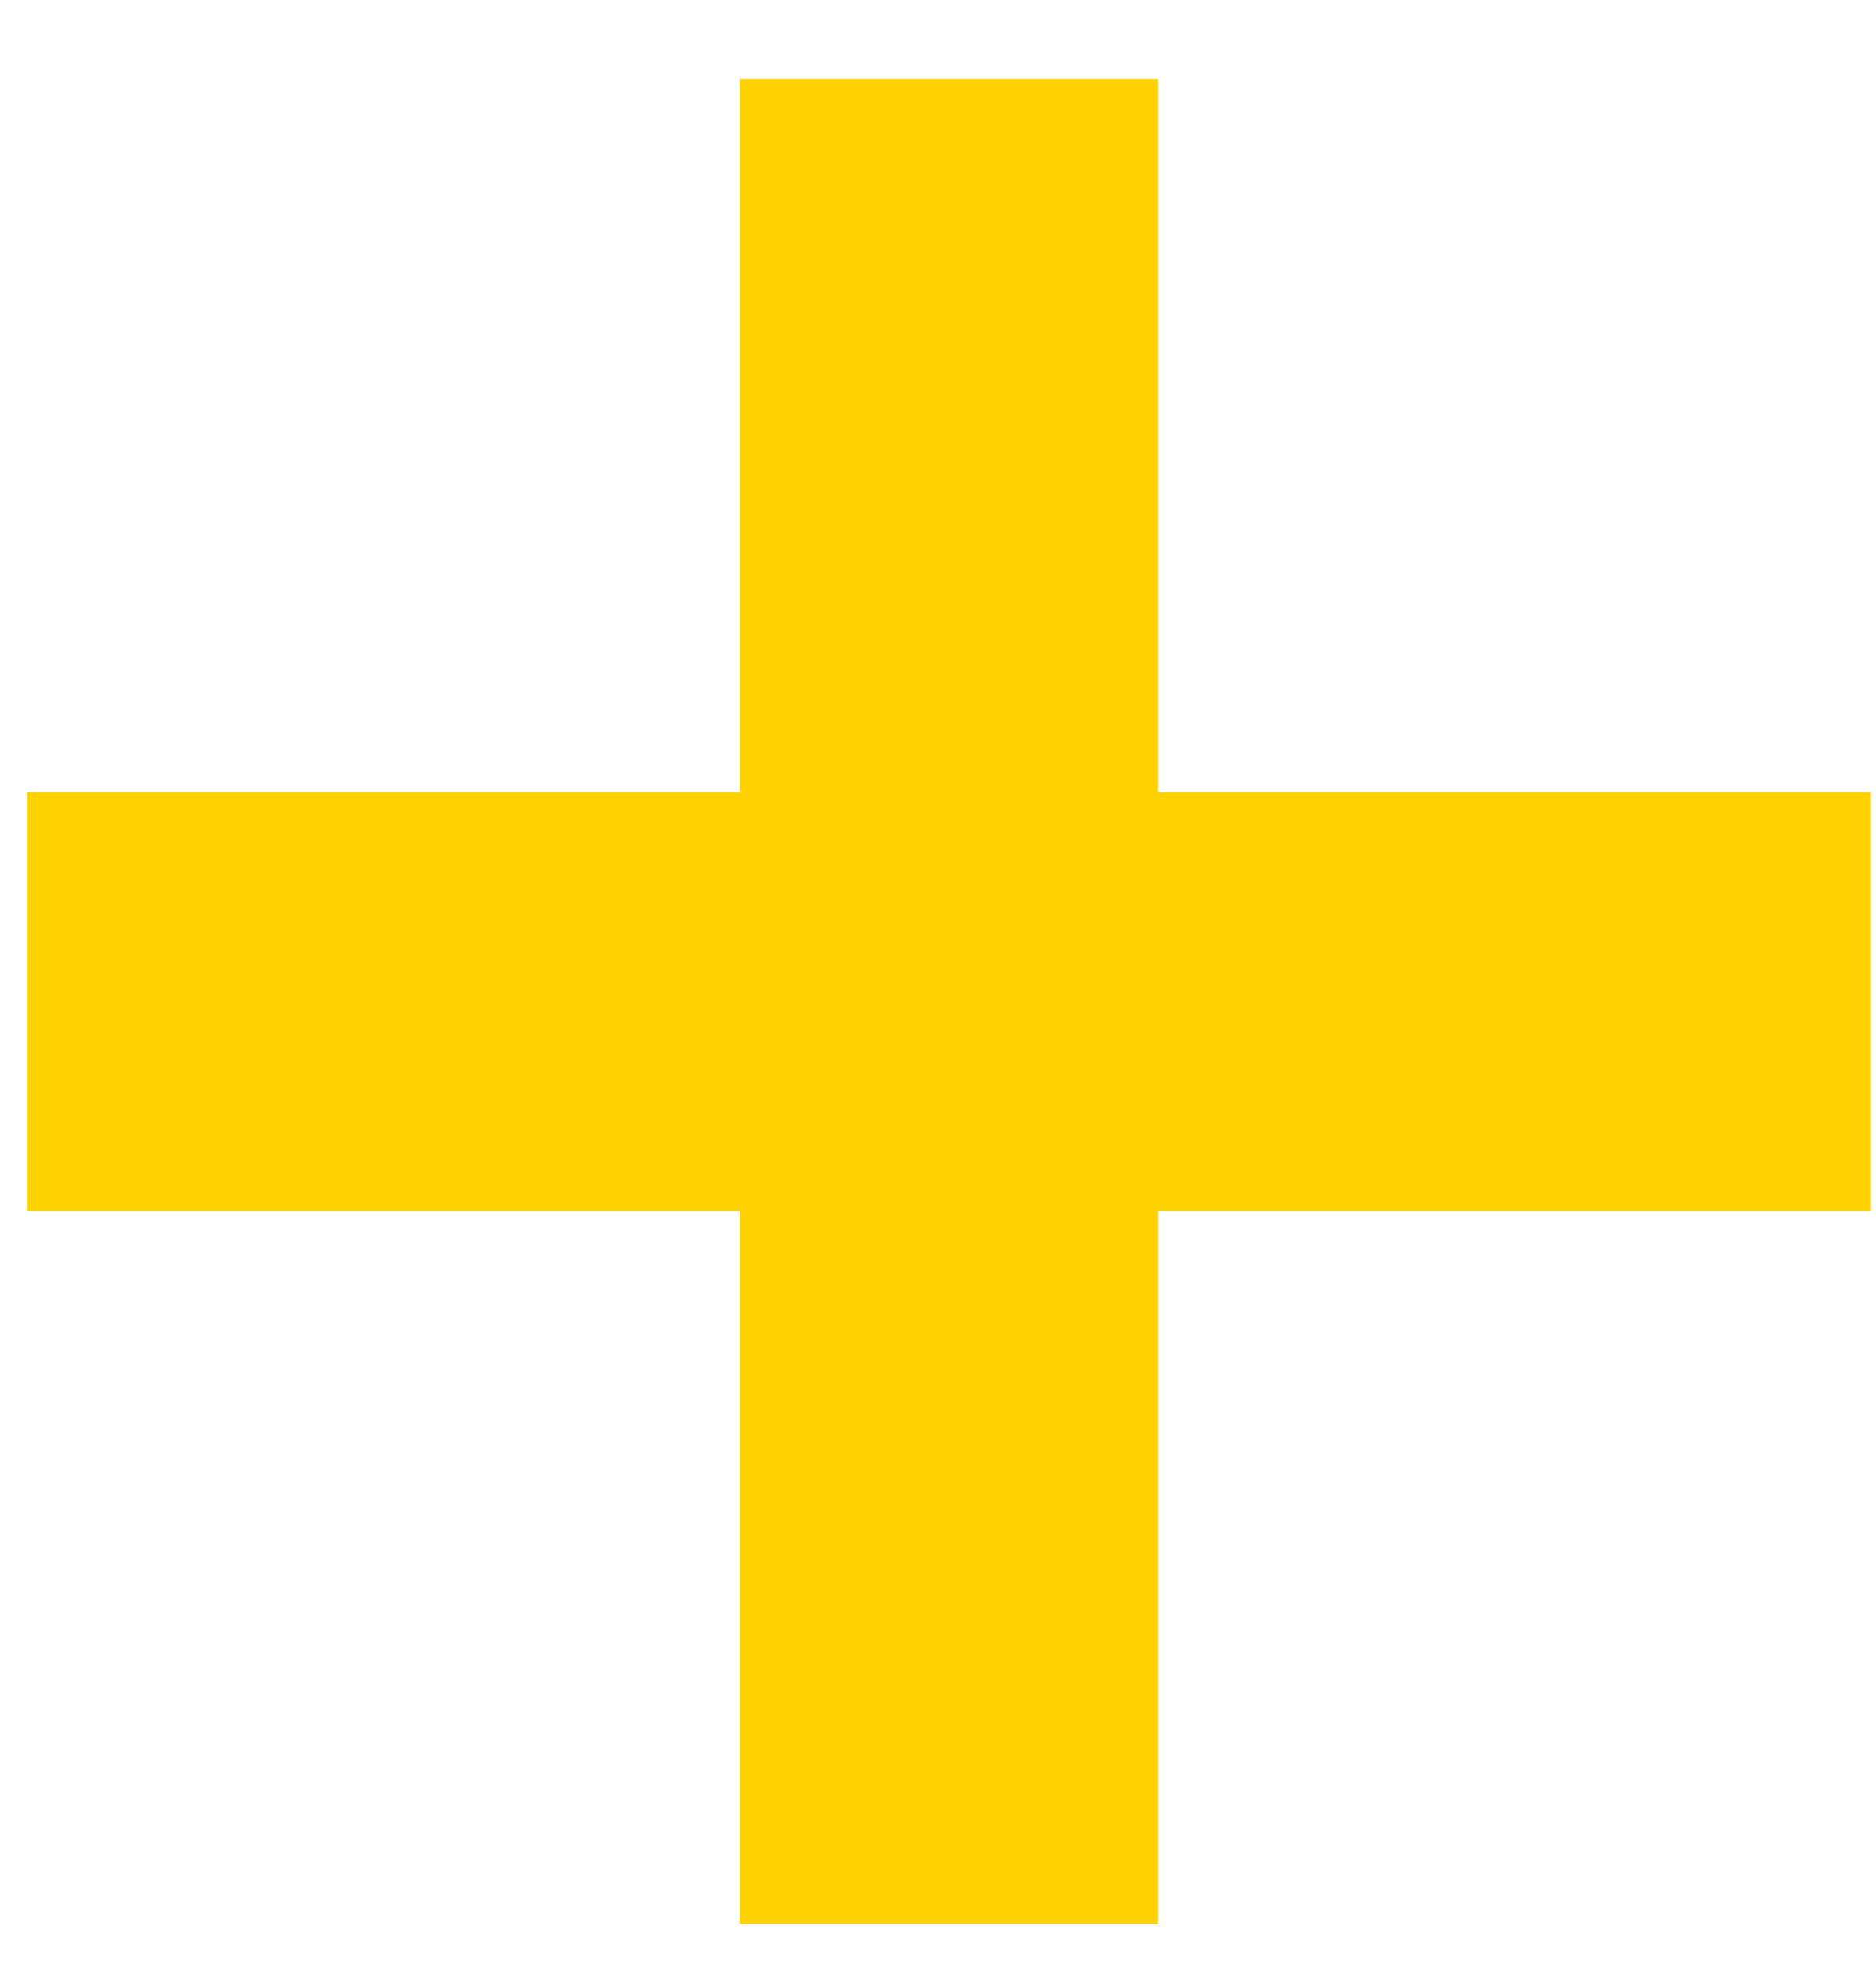
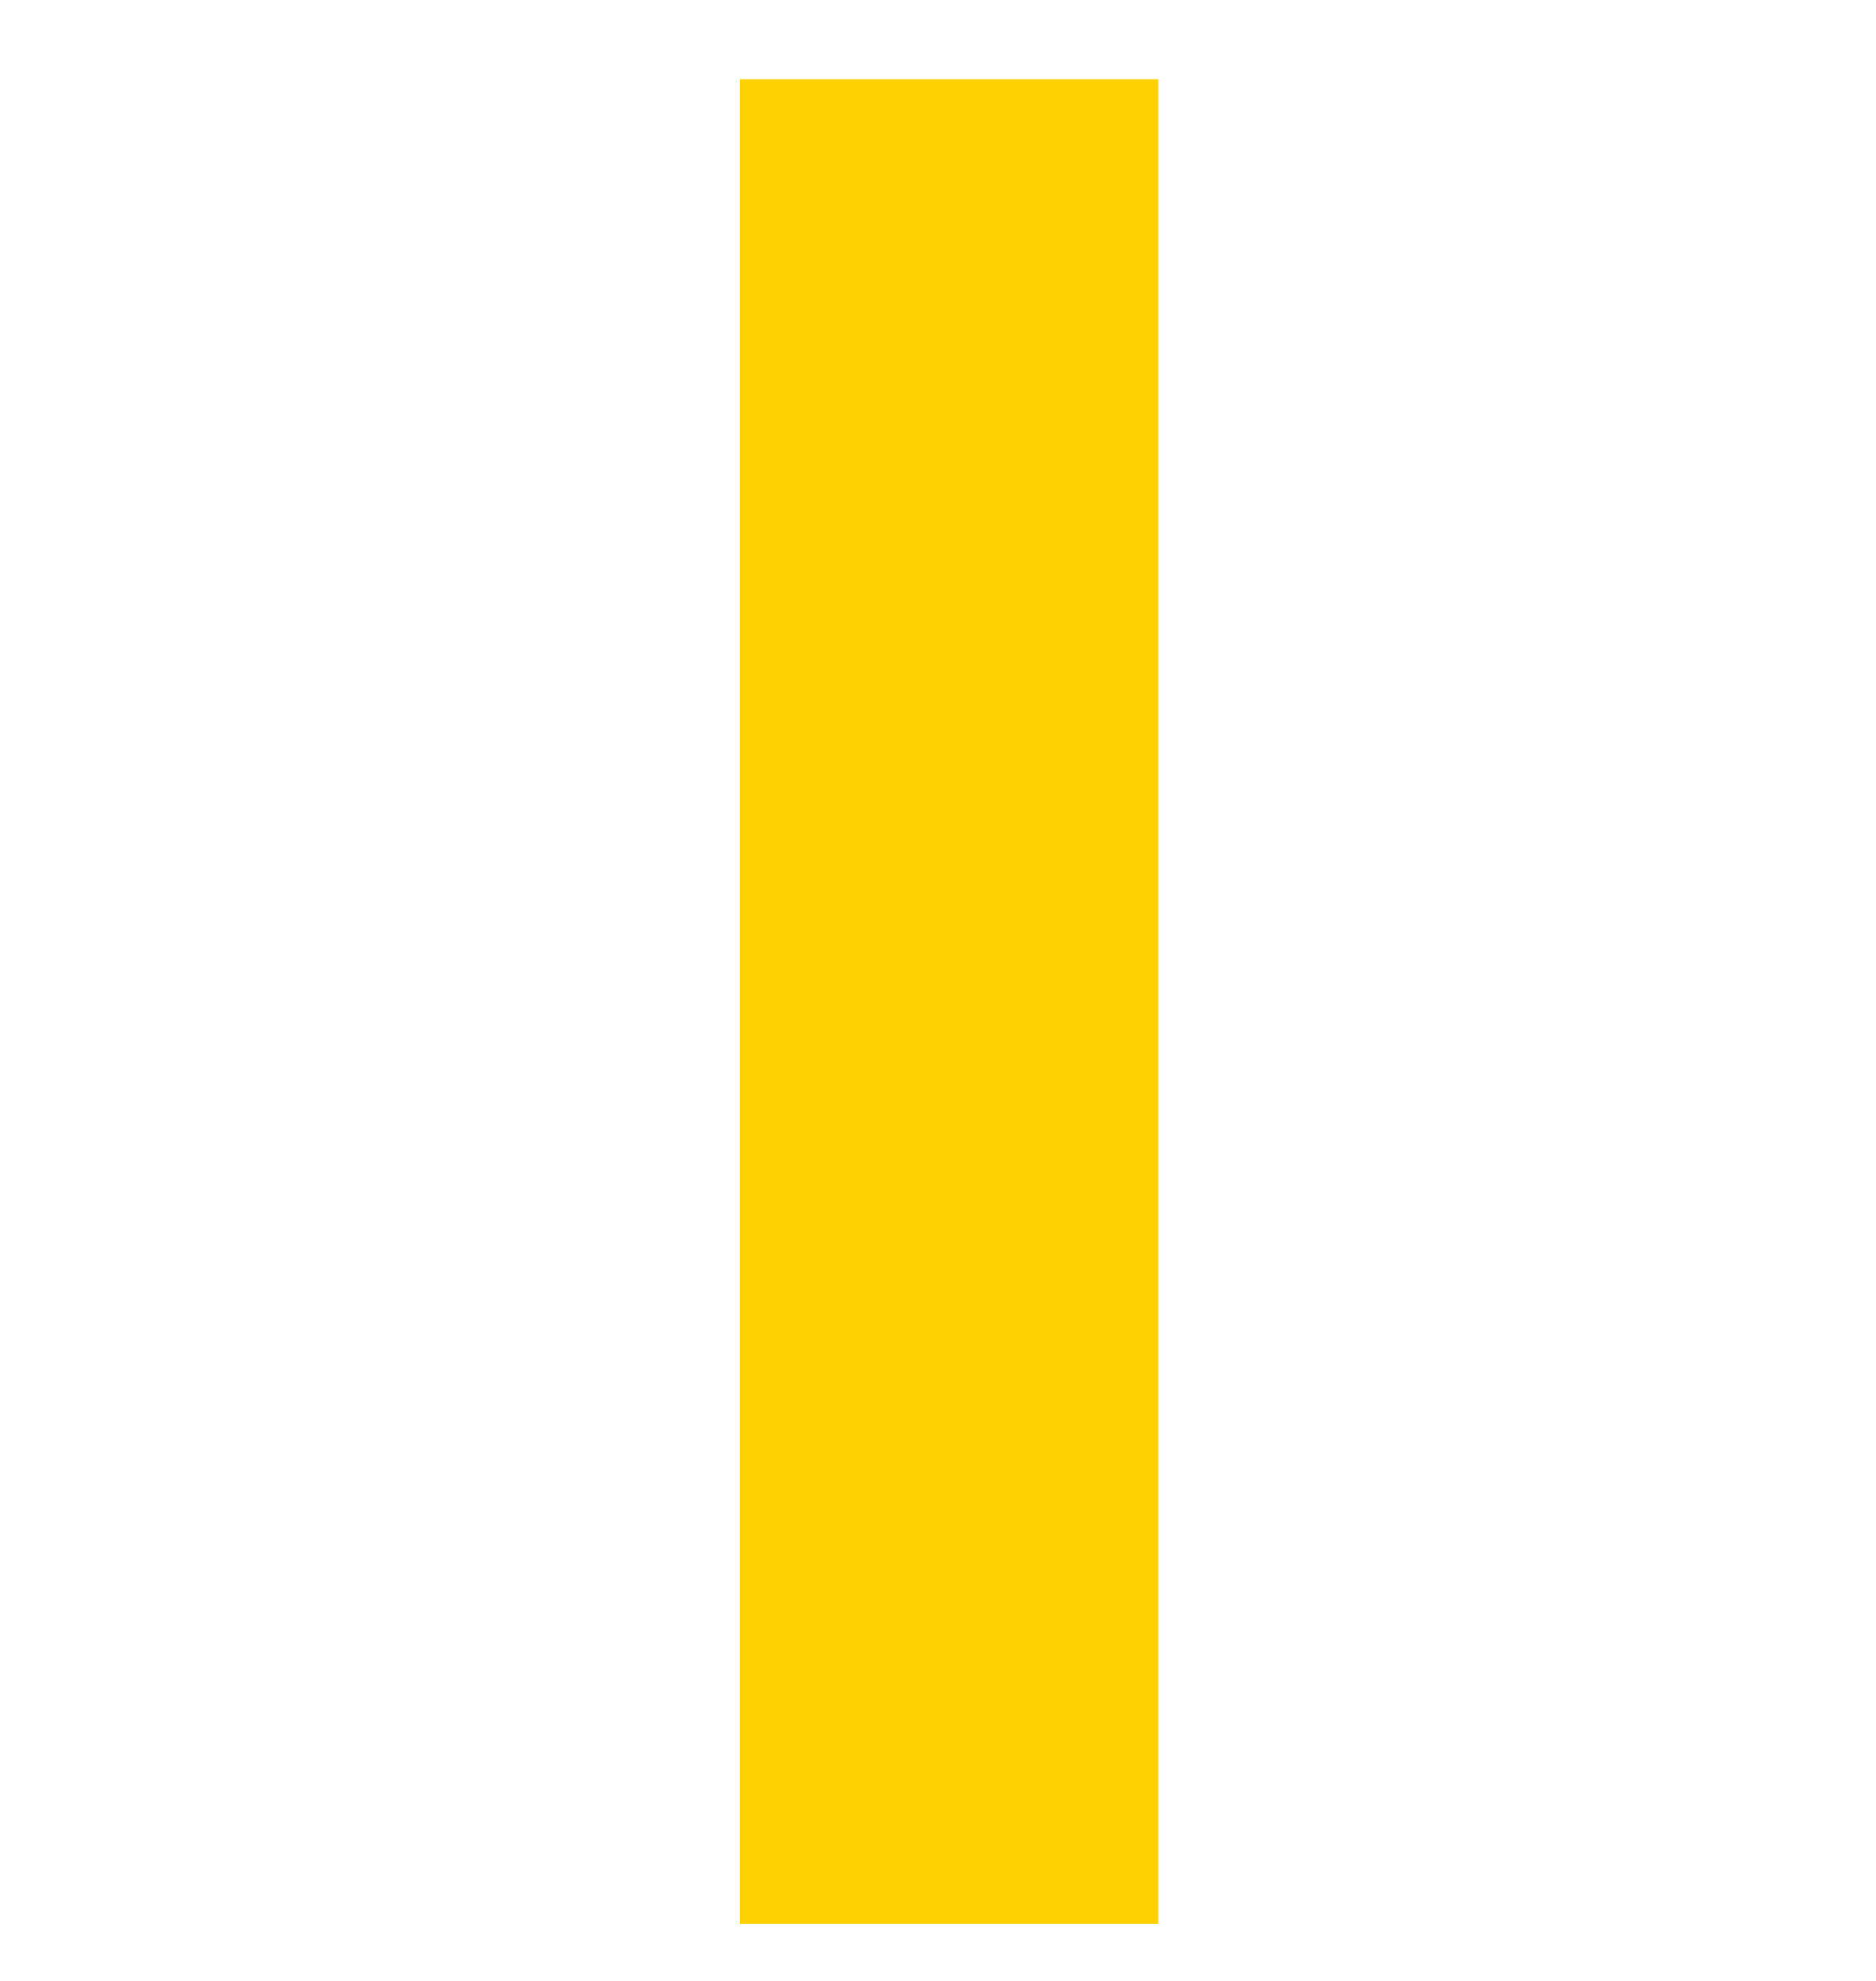
<svg xmlns="http://www.w3.org/2000/svg" width="18" height="19" viewBox="0 0 18 19" fill="none">
-   <path d="M7.099 18.453V0.76H11.114V18.453H7.099ZM0.26 11.614V7.599H17.953V11.614H0.26Z" fill="#FED103" />
+   <path d="M7.099 18.453V0.76H11.114V18.453H7.099ZM0.26 11.614H17.953V11.614H0.26Z" fill="#FED103" />
</svg>